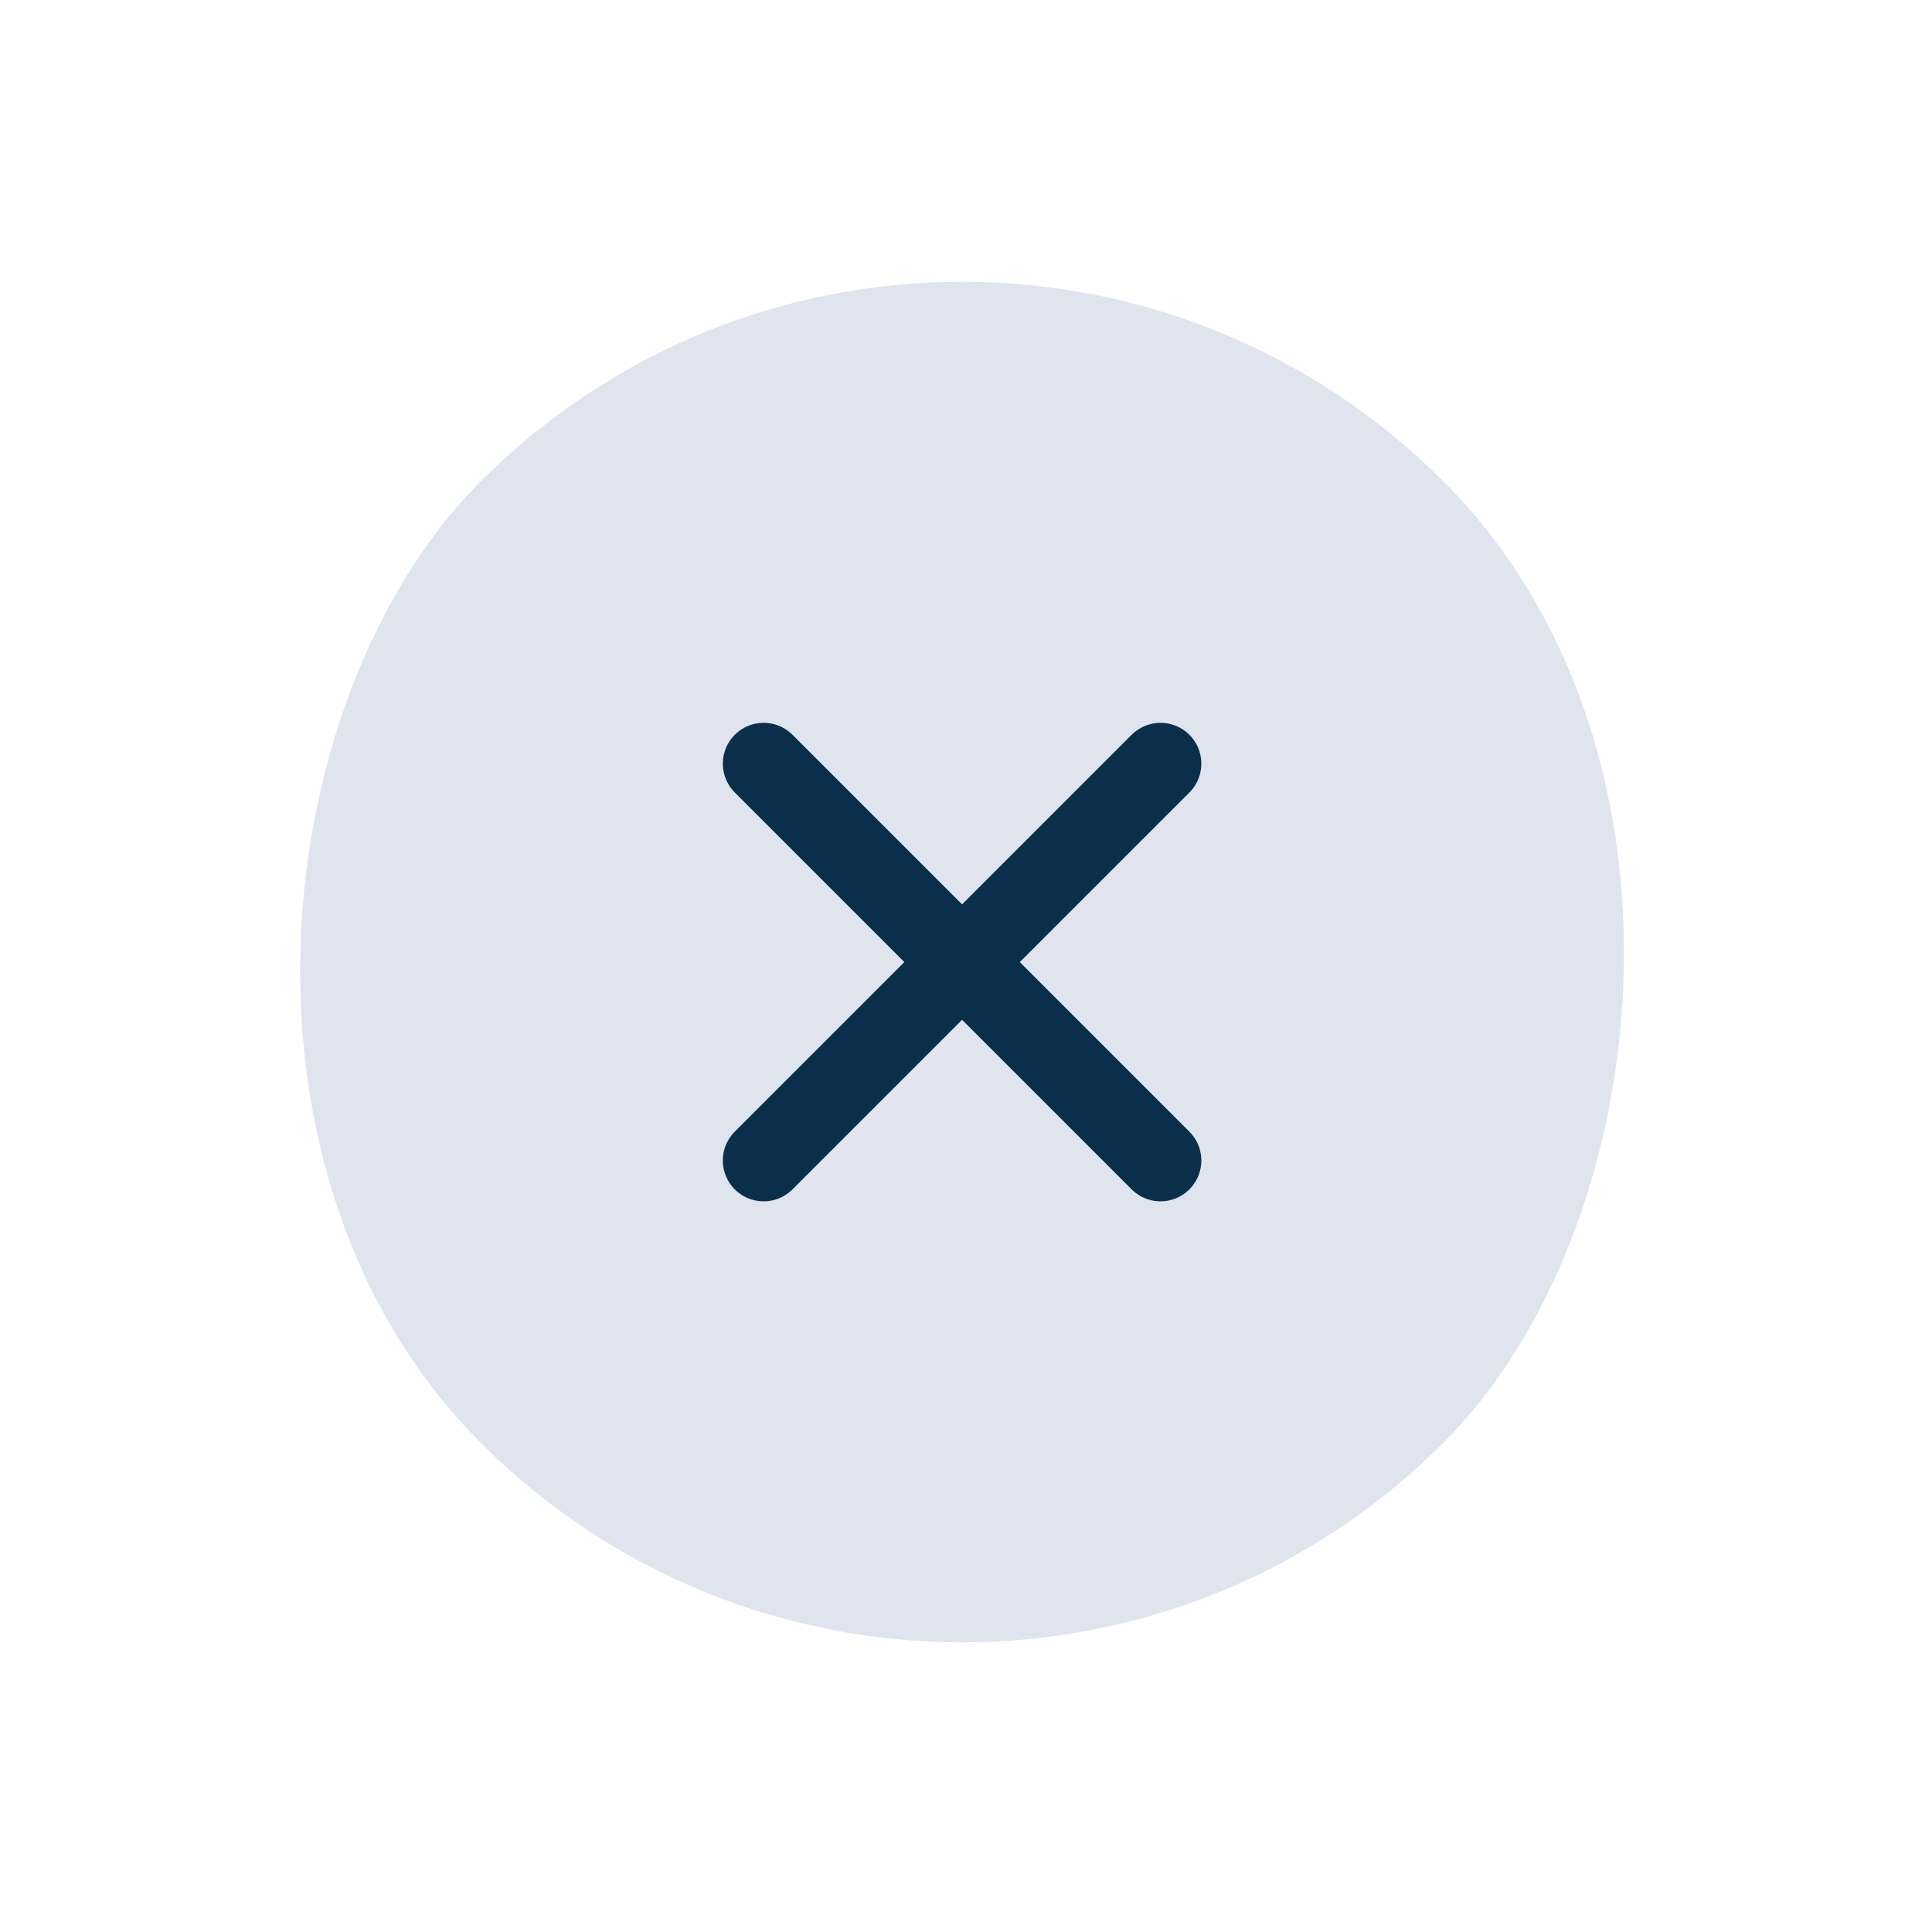
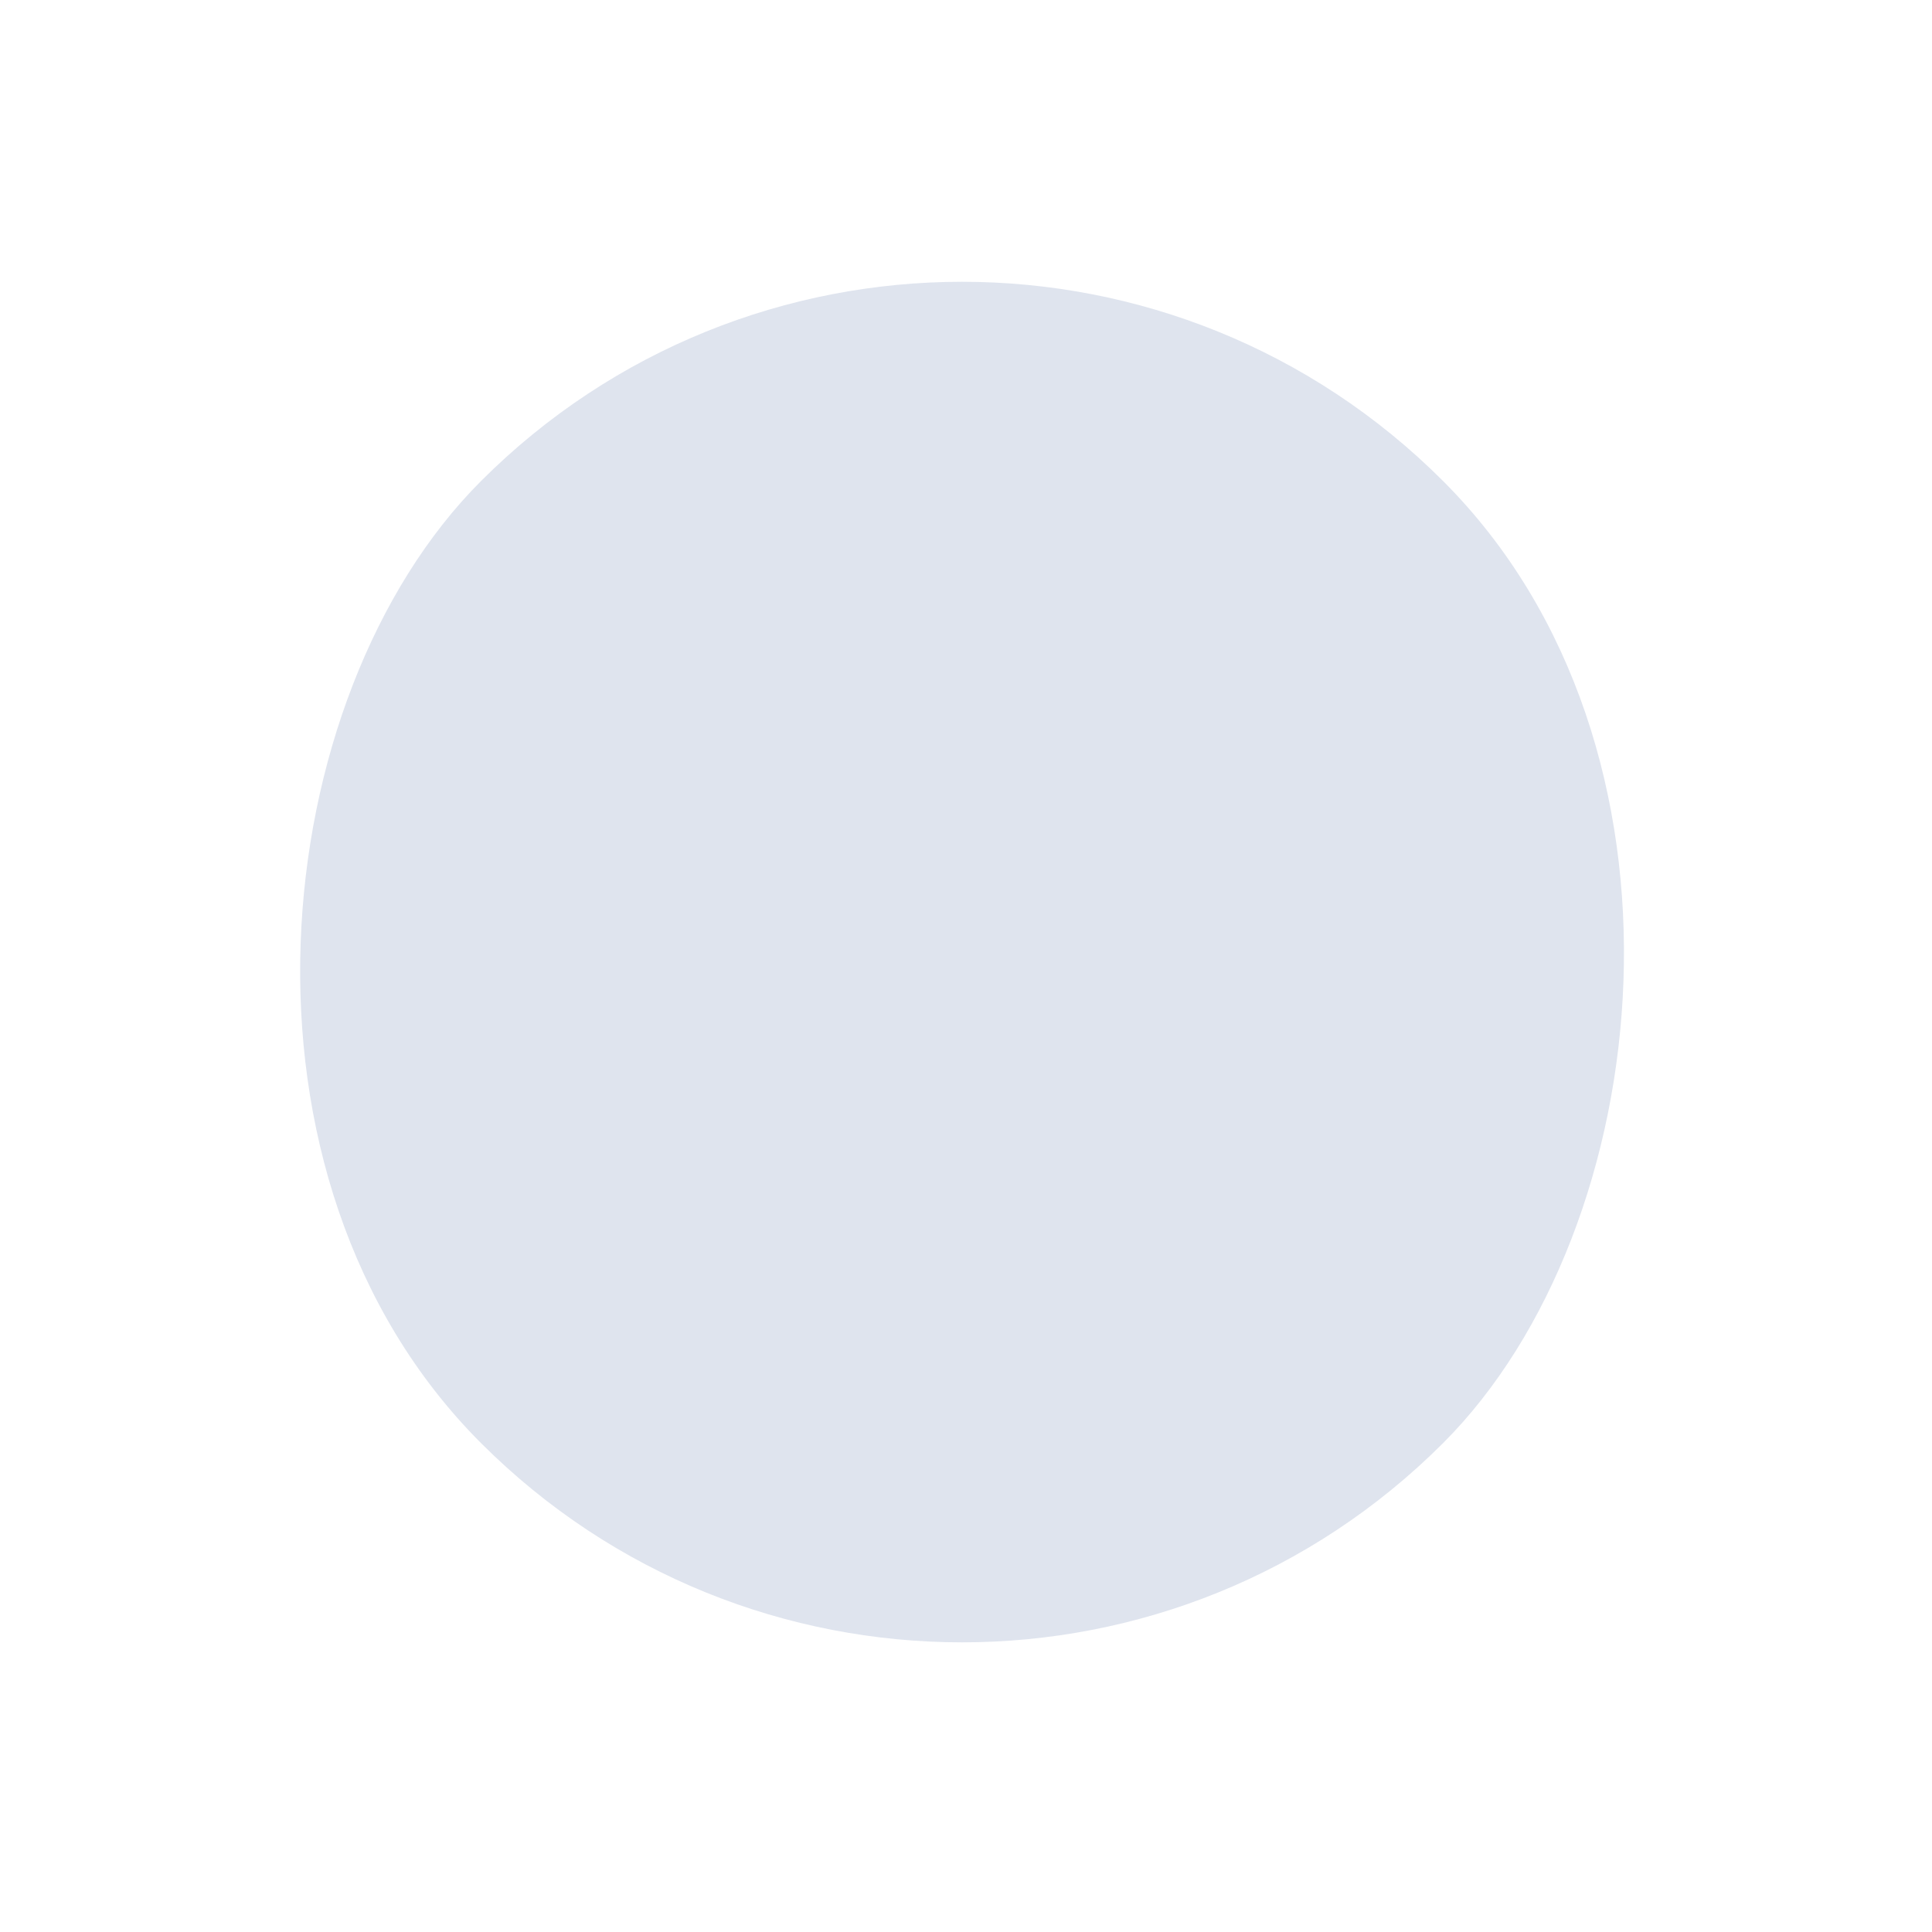
<svg xmlns="http://www.w3.org/2000/svg" width="71" height="71" viewBox="0 0 71 71" fill="none">
  <rect x="35.355" width="50" height="50" rx="25" transform="rotate(45 35.355 0)" fill="#DFE4EE" />
-   <path d="M28.064 28.064L42.648 42.648" stroke="#0B2E4B" stroke-width="3" stroke-linecap="round" stroke-linejoin="round" />
-   <path d="M42.648 28.064L28.063 42.648" stroke="#0B2E4B" stroke-width="3" stroke-linecap="round" stroke-linejoin="round" />
</svg>